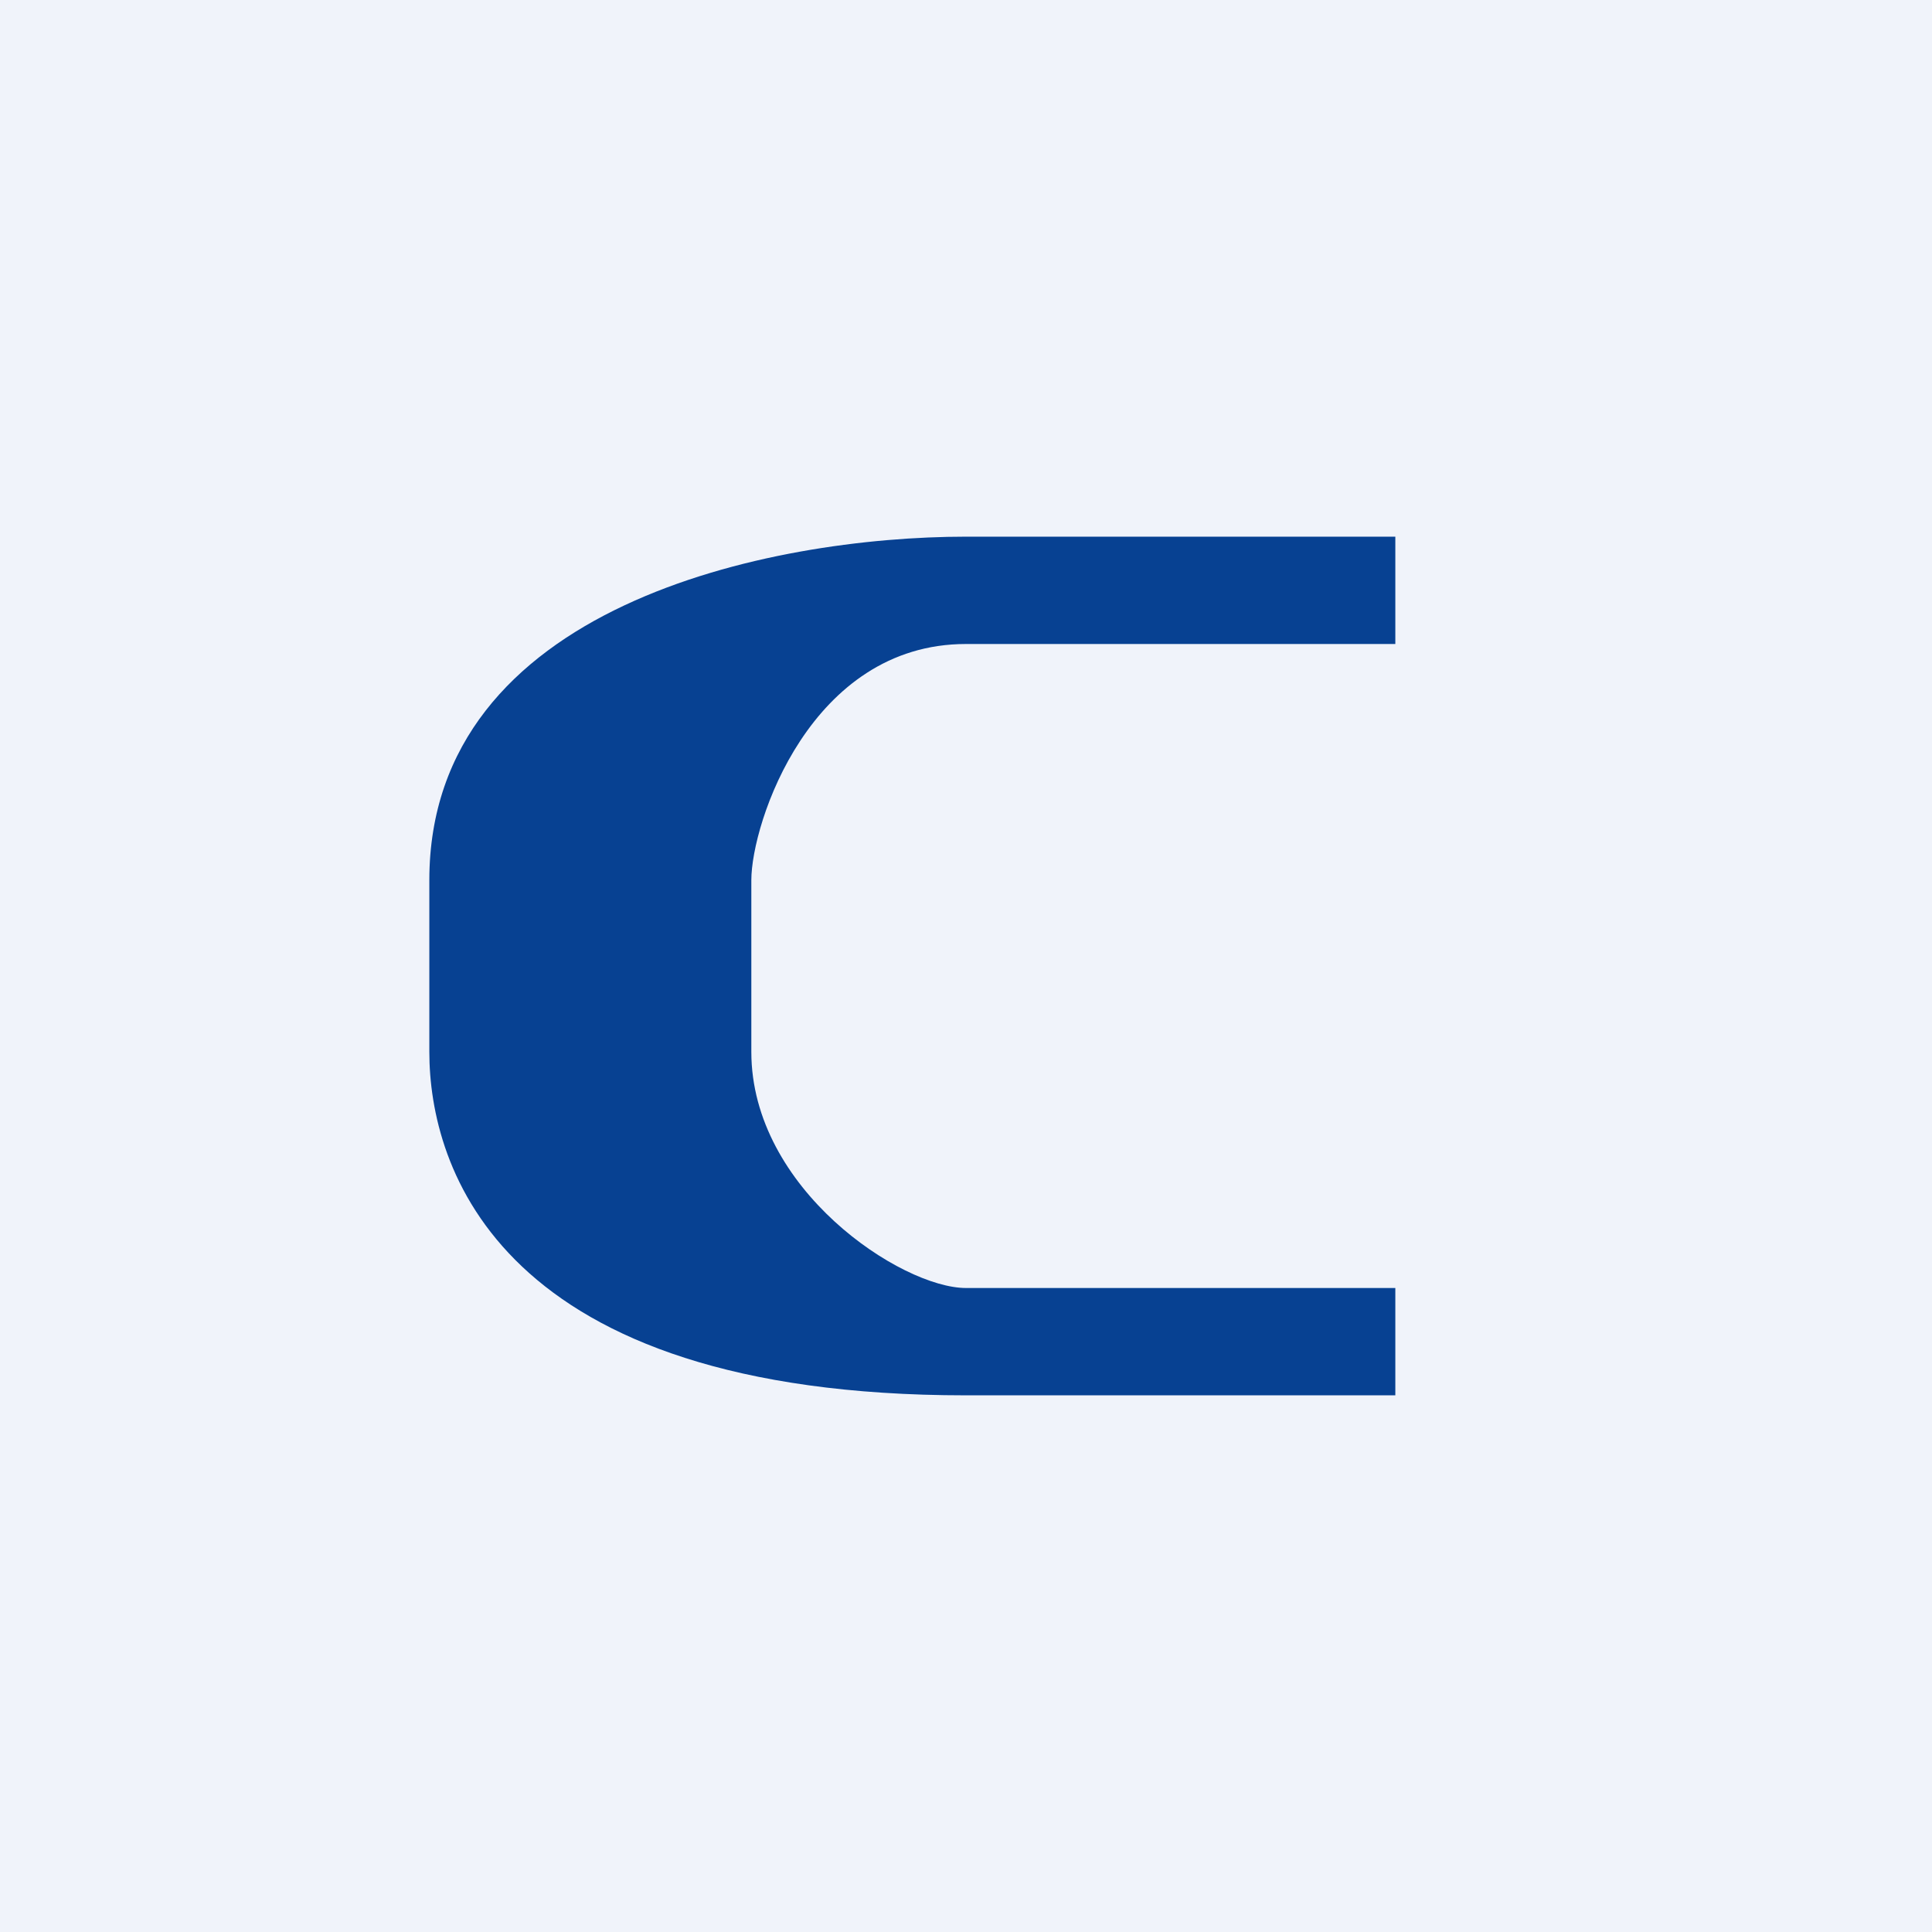
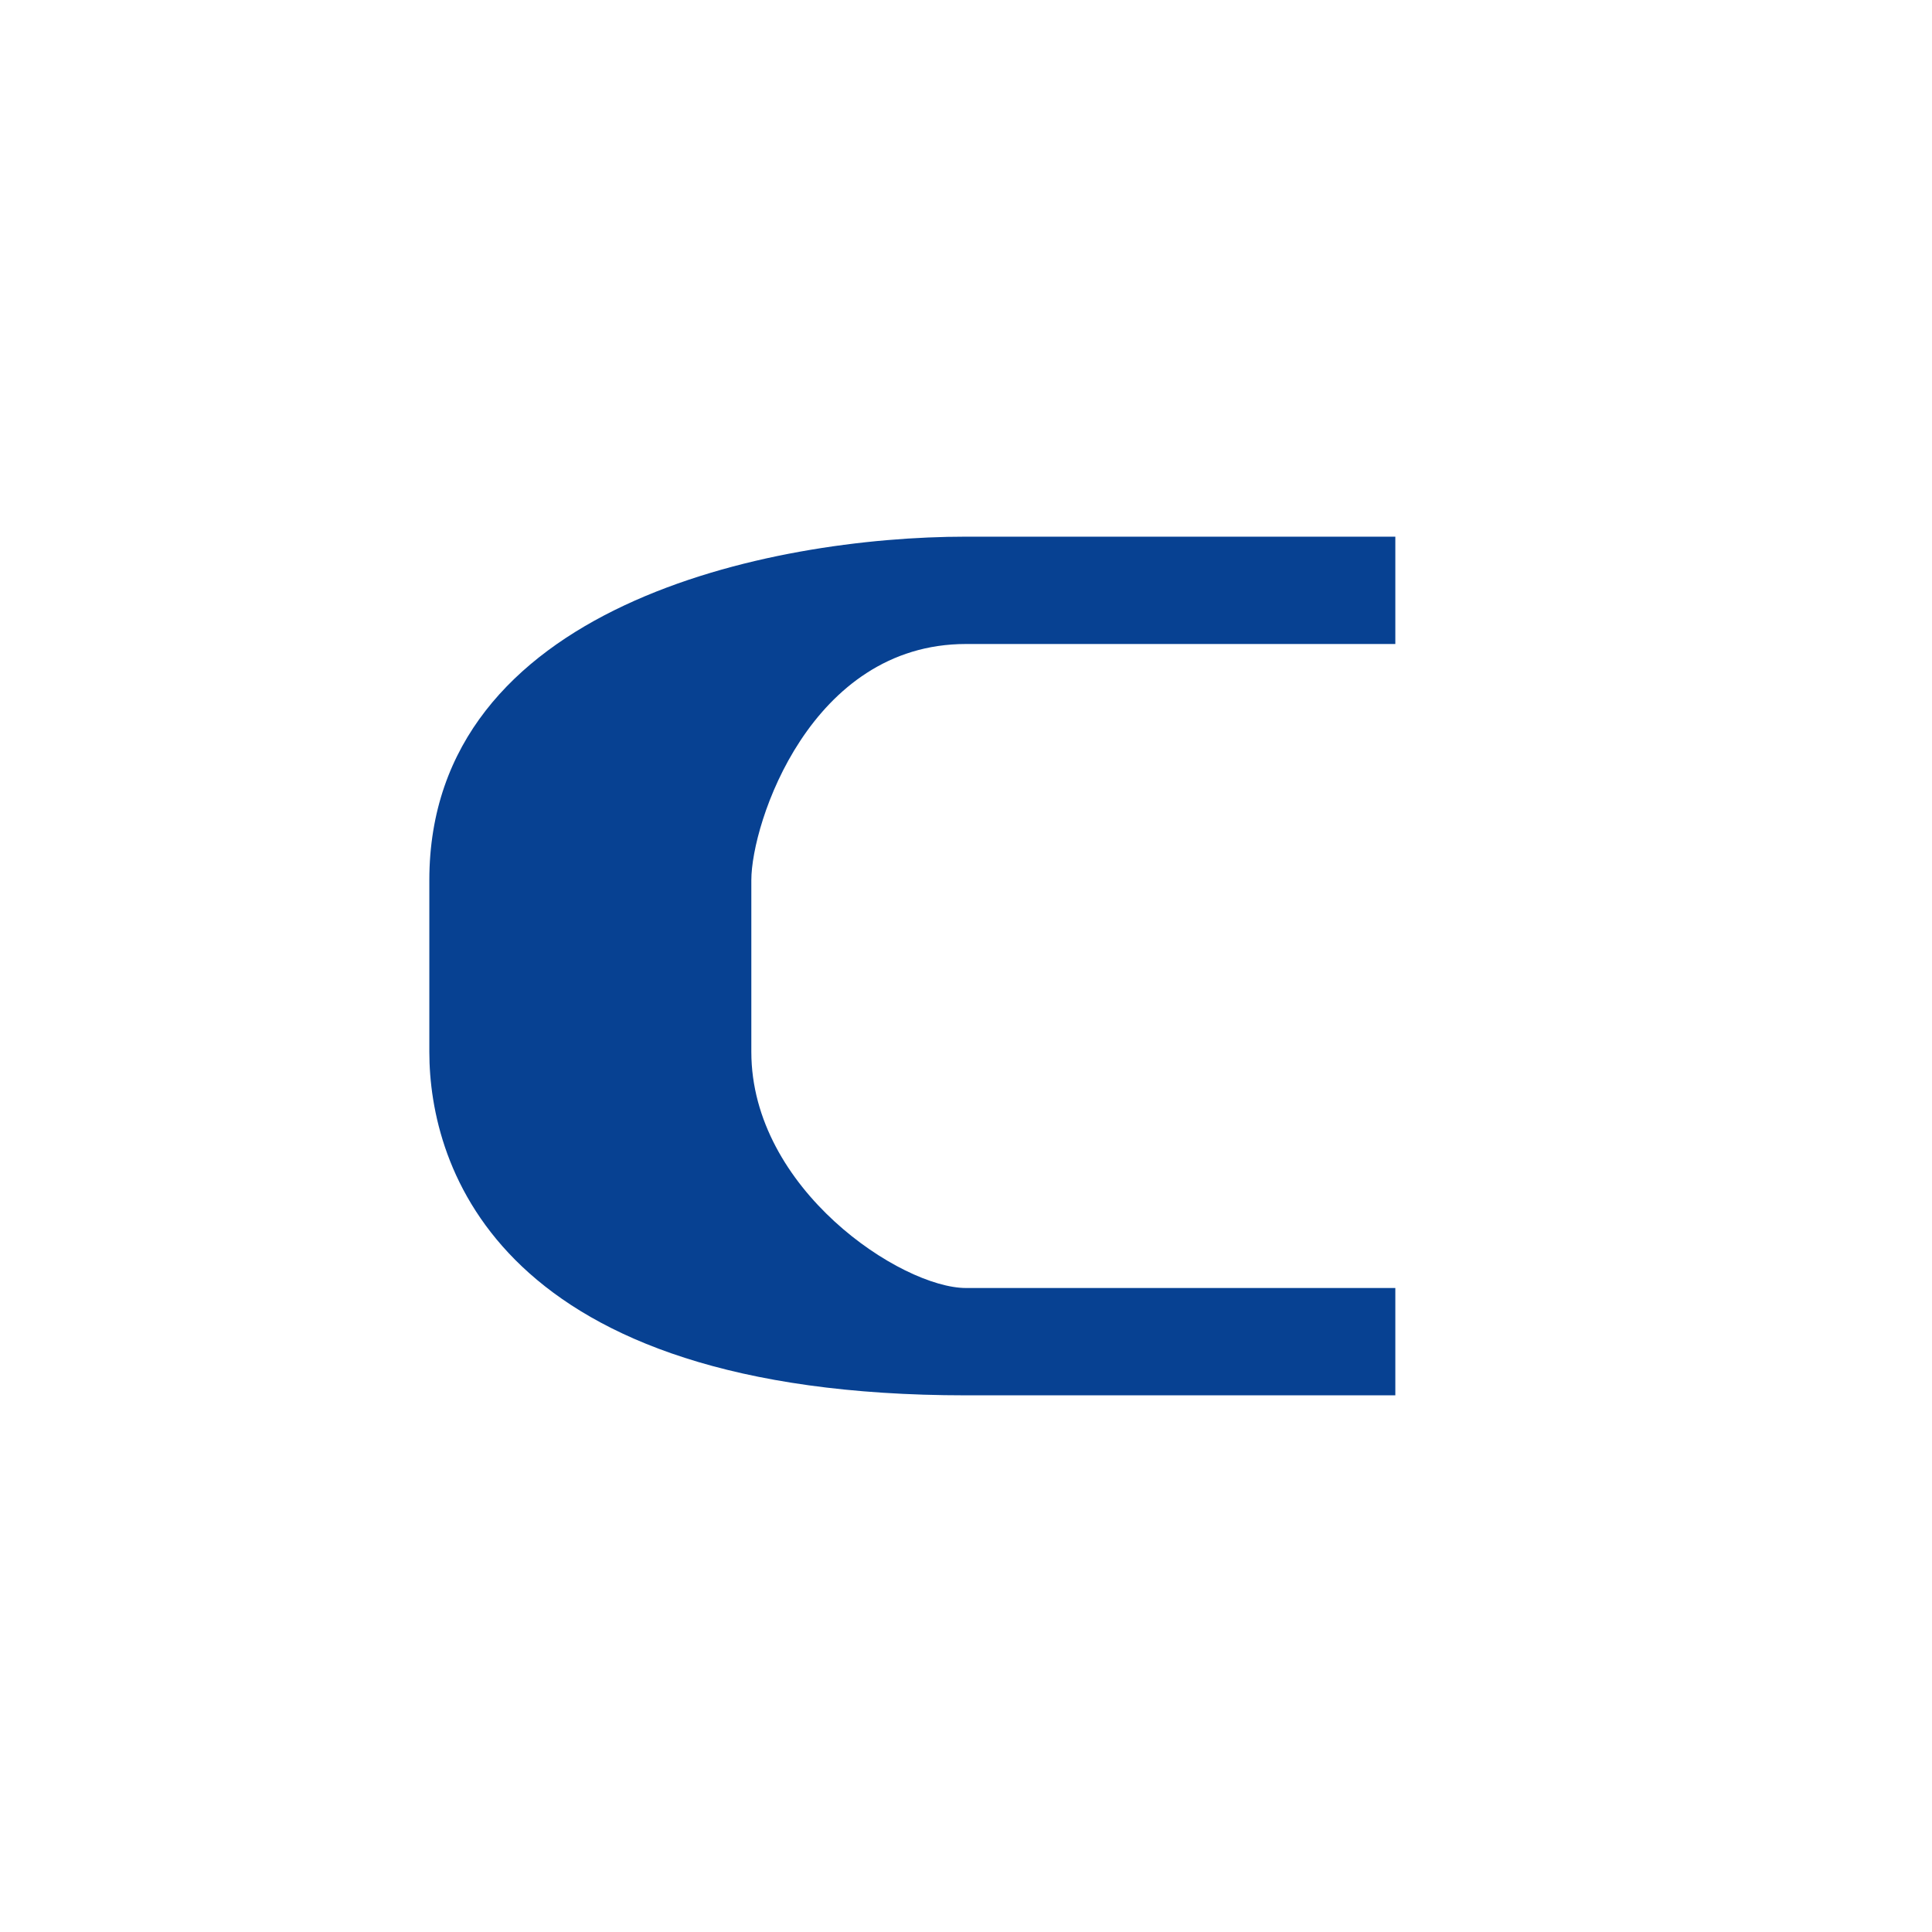
<svg xmlns="http://www.w3.org/2000/svg" width="18" height="18" viewBox="0 0 18 18">
-   <path fill="#F0F3FA" d="M0 0h18v18H0z" />
  <path d="M13 6H9C7.55 6 7 7.67 7 8.2v1.6C7 11.08 8.4 12 9 12h4v1H9c-4.36 0-5-2.13-5-3.2V8.2C4 5.64 7.18 5 9 5h4v1Z" fill="#074192" />
</svg>